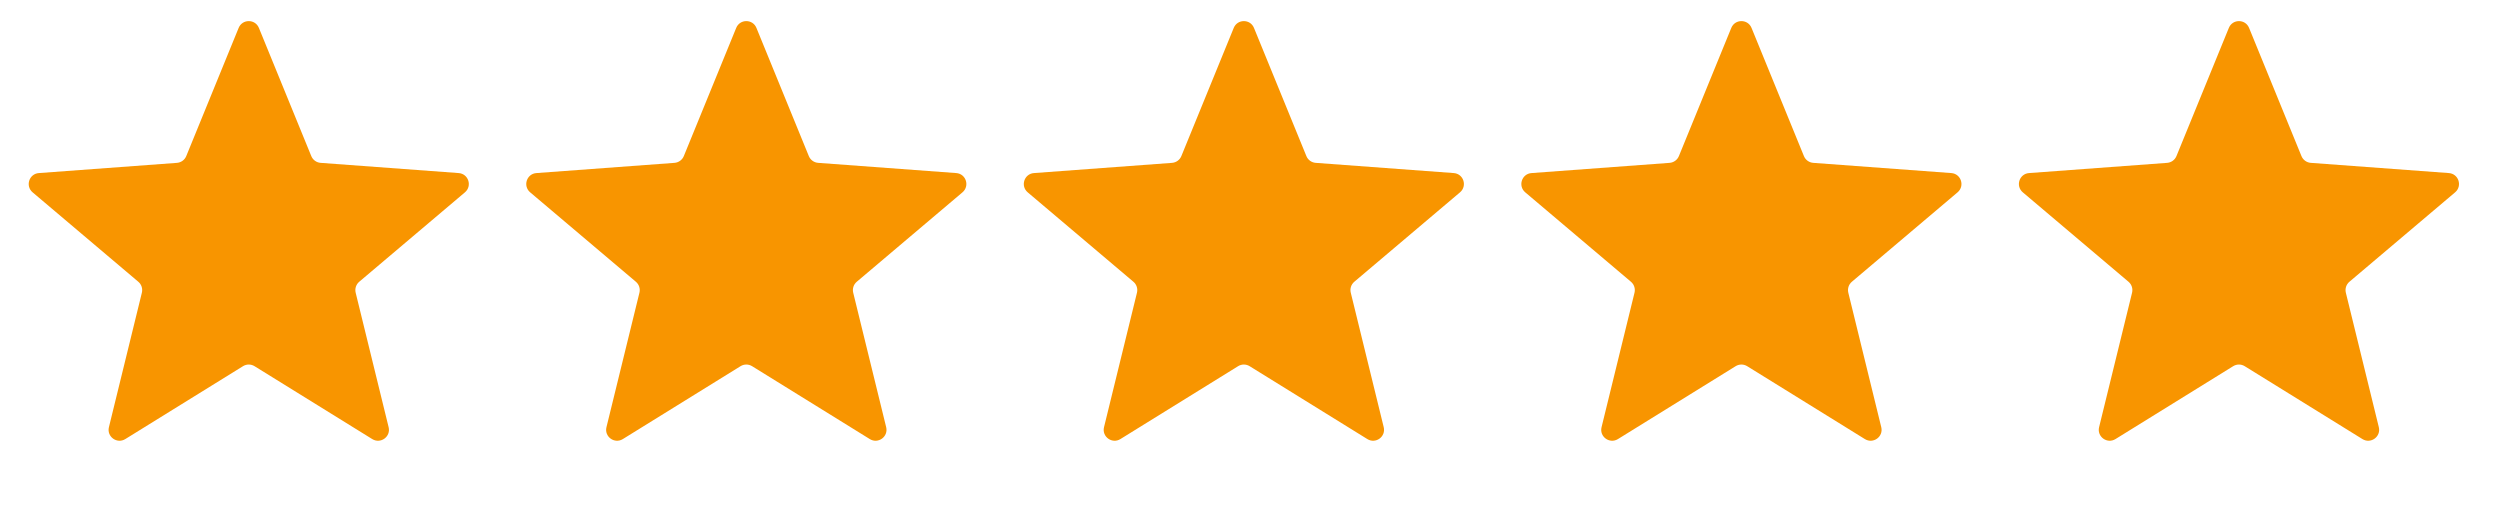
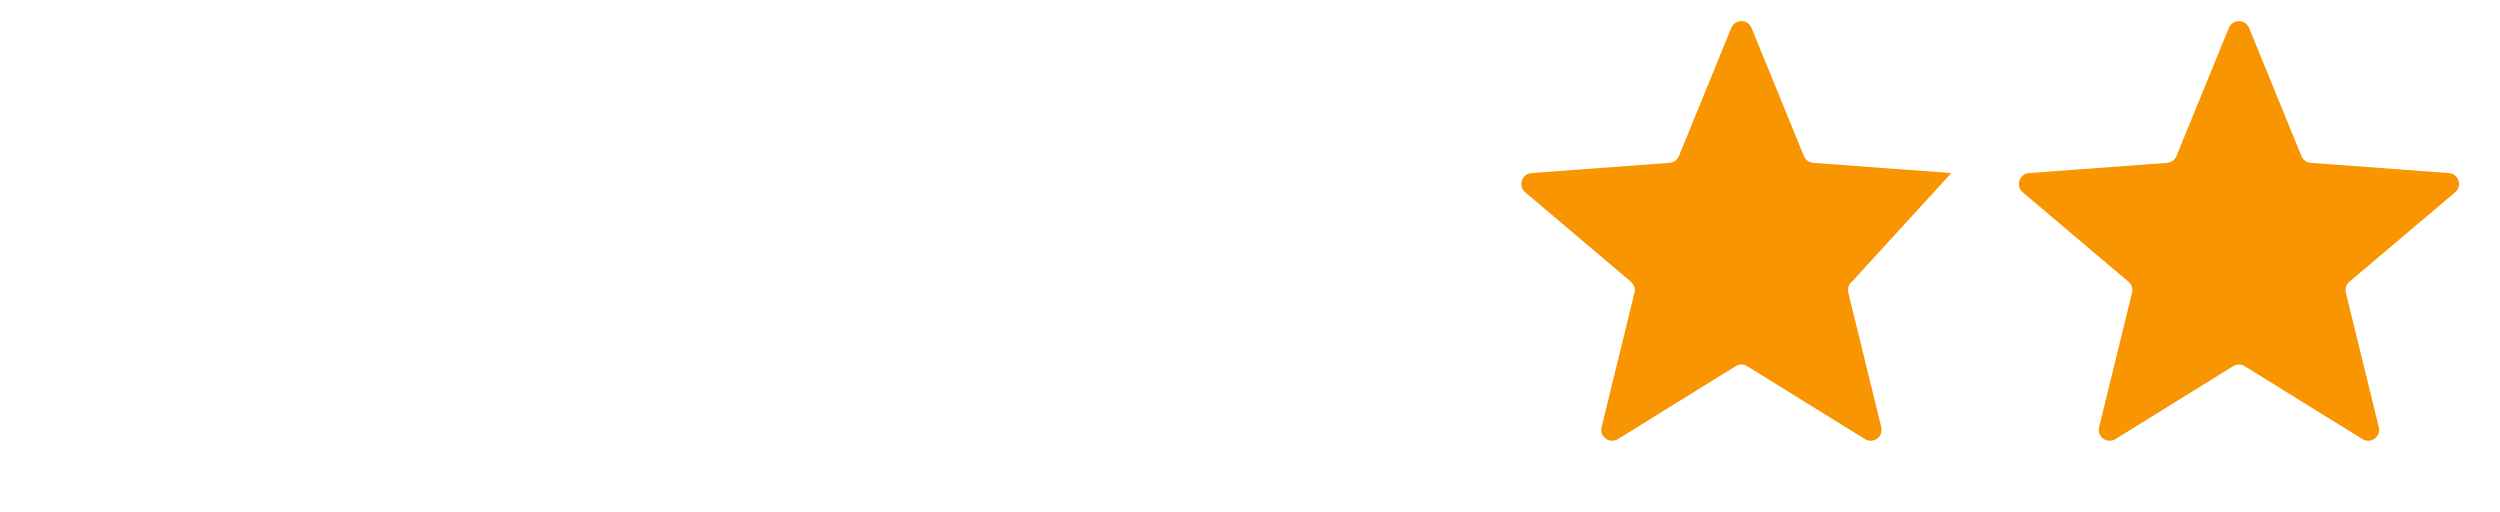
<svg xmlns="http://www.w3.org/2000/svg" fill="none" viewBox="0 0 127 26" height="26" width="127">
-   <path fill="#F89500" d="M12.123 1.418C12.312 0.957 12.964 0.957 13.152 1.418L15.813 7.929C15.893 8.124 16.076 8.257 16.286 8.273L23.301 8.792C23.797 8.828 23.999 9.448 23.619 9.77L18.249 14.313C18.088 14.449 18.018 14.664 18.068 14.869L19.742 21.701C19.861 22.184 19.333 22.567 18.91 22.305L12.93 18.602C12.751 18.491 12.524 18.491 12.345 18.602L6.365 22.305C5.942 22.567 5.415 22.184 5.533 21.701L7.207 14.869C7.257 14.664 7.187 14.449 7.026 14.313L1.656 9.77C1.277 9.448 1.478 8.828 1.974 8.792L8.989 8.273C9.199 8.257 9.383 8.124 9.462 7.929L12.123 1.418Z" />
-   <path fill="#F89500" d="M37.399 1.418C37.587 0.957 38.239 0.957 38.427 1.418L41.088 7.929C41.168 8.124 41.352 8.257 41.562 8.273L48.577 8.792C49.073 8.828 49.274 9.448 48.894 9.77L43.524 14.313C43.363 14.449 43.293 14.664 43.343 14.869L45.018 21.701C45.136 22.184 44.608 22.567 44.186 22.305L38.206 18.602C38.026 18.491 37.8 18.491 37.62 18.602L31.64 22.305C31.218 22.567 30.69 22.184 30.808 21.701L32.483 14.869C32.533 14.664 32.463 14.449 32.302 14.313L26.932 9.77C26.552 9.448 26.753 8.828 27.25 8.792L34.264 8.273C34.475 8.257 34.658 8.124 34.738 7.929L37.399 1.418Z" />
-   <path fill="#F89500" d="M62.674 1.418C62.862 0.957 63.514 0.957 63.702 1.418L66.364 7.929C66.443 8.124 66.627 8.257 66.837 8.273L73.852 8.792C74.348 8.828 74.549 9.448 74.169 9.77L68.799 14.313C68.638 14.449 68.568 14.664 68.619 14.869L70.293 21.701C70.411 22.184 69.884 22.567 69.461 22.305L63.481 18.602C63.301 18.491 63.075 18.491 62.896 18.602L56.916 22.305C56.493 22.567 55.965 22.184 56.084 21.701L57.758 14.869C57.808 14.664 57.738 14.449 57.577 14.313L52.207 9.77C51.827 9.448 52.029 8.828 52.525 8.792L59.539 8.273C59.75 8.257 59.933 8.124 60.013 7.929L62.674 1.418Z" />
-   <path fill="#F89500" d="M87.949 1.418C88.138 0.957 88.79 0.957 88.978 1.418L91.639 7.929C91.719 8.124 91.902 8.257 92.112 8.273L99.127 8.792C99.623 8.828 99.825 9.448 99.445 9.77L94.075 14.313C93.914 14.449 93.844 14.664 93.894 14.869L95.568 21.701C95.687 22.184 95.159 22.567 94.736 22.305L88.756 18.602C88.577 18.491 88.35 18.491 88.171 18.602L82.191 22.305C81.768 22.567 81.24 22.184 81.359 21.701L83.033 14.869C83.083 14.664 83.013 14.449 82.852 14.313L77.482 9.77C77.102 9.448 77.304 8.828 77.8 8.792L84.815 8.273C85.025 8.257 85.208 8.124 85.288 7.929L87.949 1.418Z" />
+   <path fill="#F89500" d="M87.949 1.418C88.138 0.957 88.79 0.957 88.978 1.418L91.639 7.929C91.719 8.124 91.902 8.257 92.112 8.273L99.127 8.792L94.075 14.313C93.914 14.449 93.844 14.664 93.894 14.869L95.568 21.701C95.687 22.184 95.159 22.567 94.736 22.305L88.756 18.602C88.577 18.491 88.35 18.491 88.171 18.602L82.191 22.305C81.768 22.567 81.24 22.184 81.359 21.701L83.033 14.869C83.083 14.664 83.013 14.449 82.852 14.313L77.482 9.77C77.102 9.448 77.304 8.828 77.8 8.792L84.815 8.273C85.025 8.257 85.208 8.124 85.288 7.929L87.949 1.418Z" />
  <path fill="#F89500" d="M113.225 1.418C113.413 0.957 114.065 0.957 114.253 1.418L116.914 7.929C116.994 8.124 117.177 8.257 117.388 8.273L124.402 8.792C124.899 8.828 125.1 9.448 124.72 9.77L119.35 14.313C119.189 14.449 119.119 14.664 119.169 14.869L120.844 21.701C120.962 22.184 120.434 22.567 120.012 22.305L114.031 18.602C113.852 18.491 113.626 18.491 113.446 18.602L107.466 22.305C107.043 22.567 106.516 22.184 106.634 21.701L108.309 14.869C108.359 14.664 108.289 14.449 108.128 14.313L102.758 9.77C102.378 9.448 102.579 8.828 103.075 8.792L110.09 8.273C110.301 8.257 110.484 8.124 110.564 7.929L113.225 1.418Z" />
</svg>